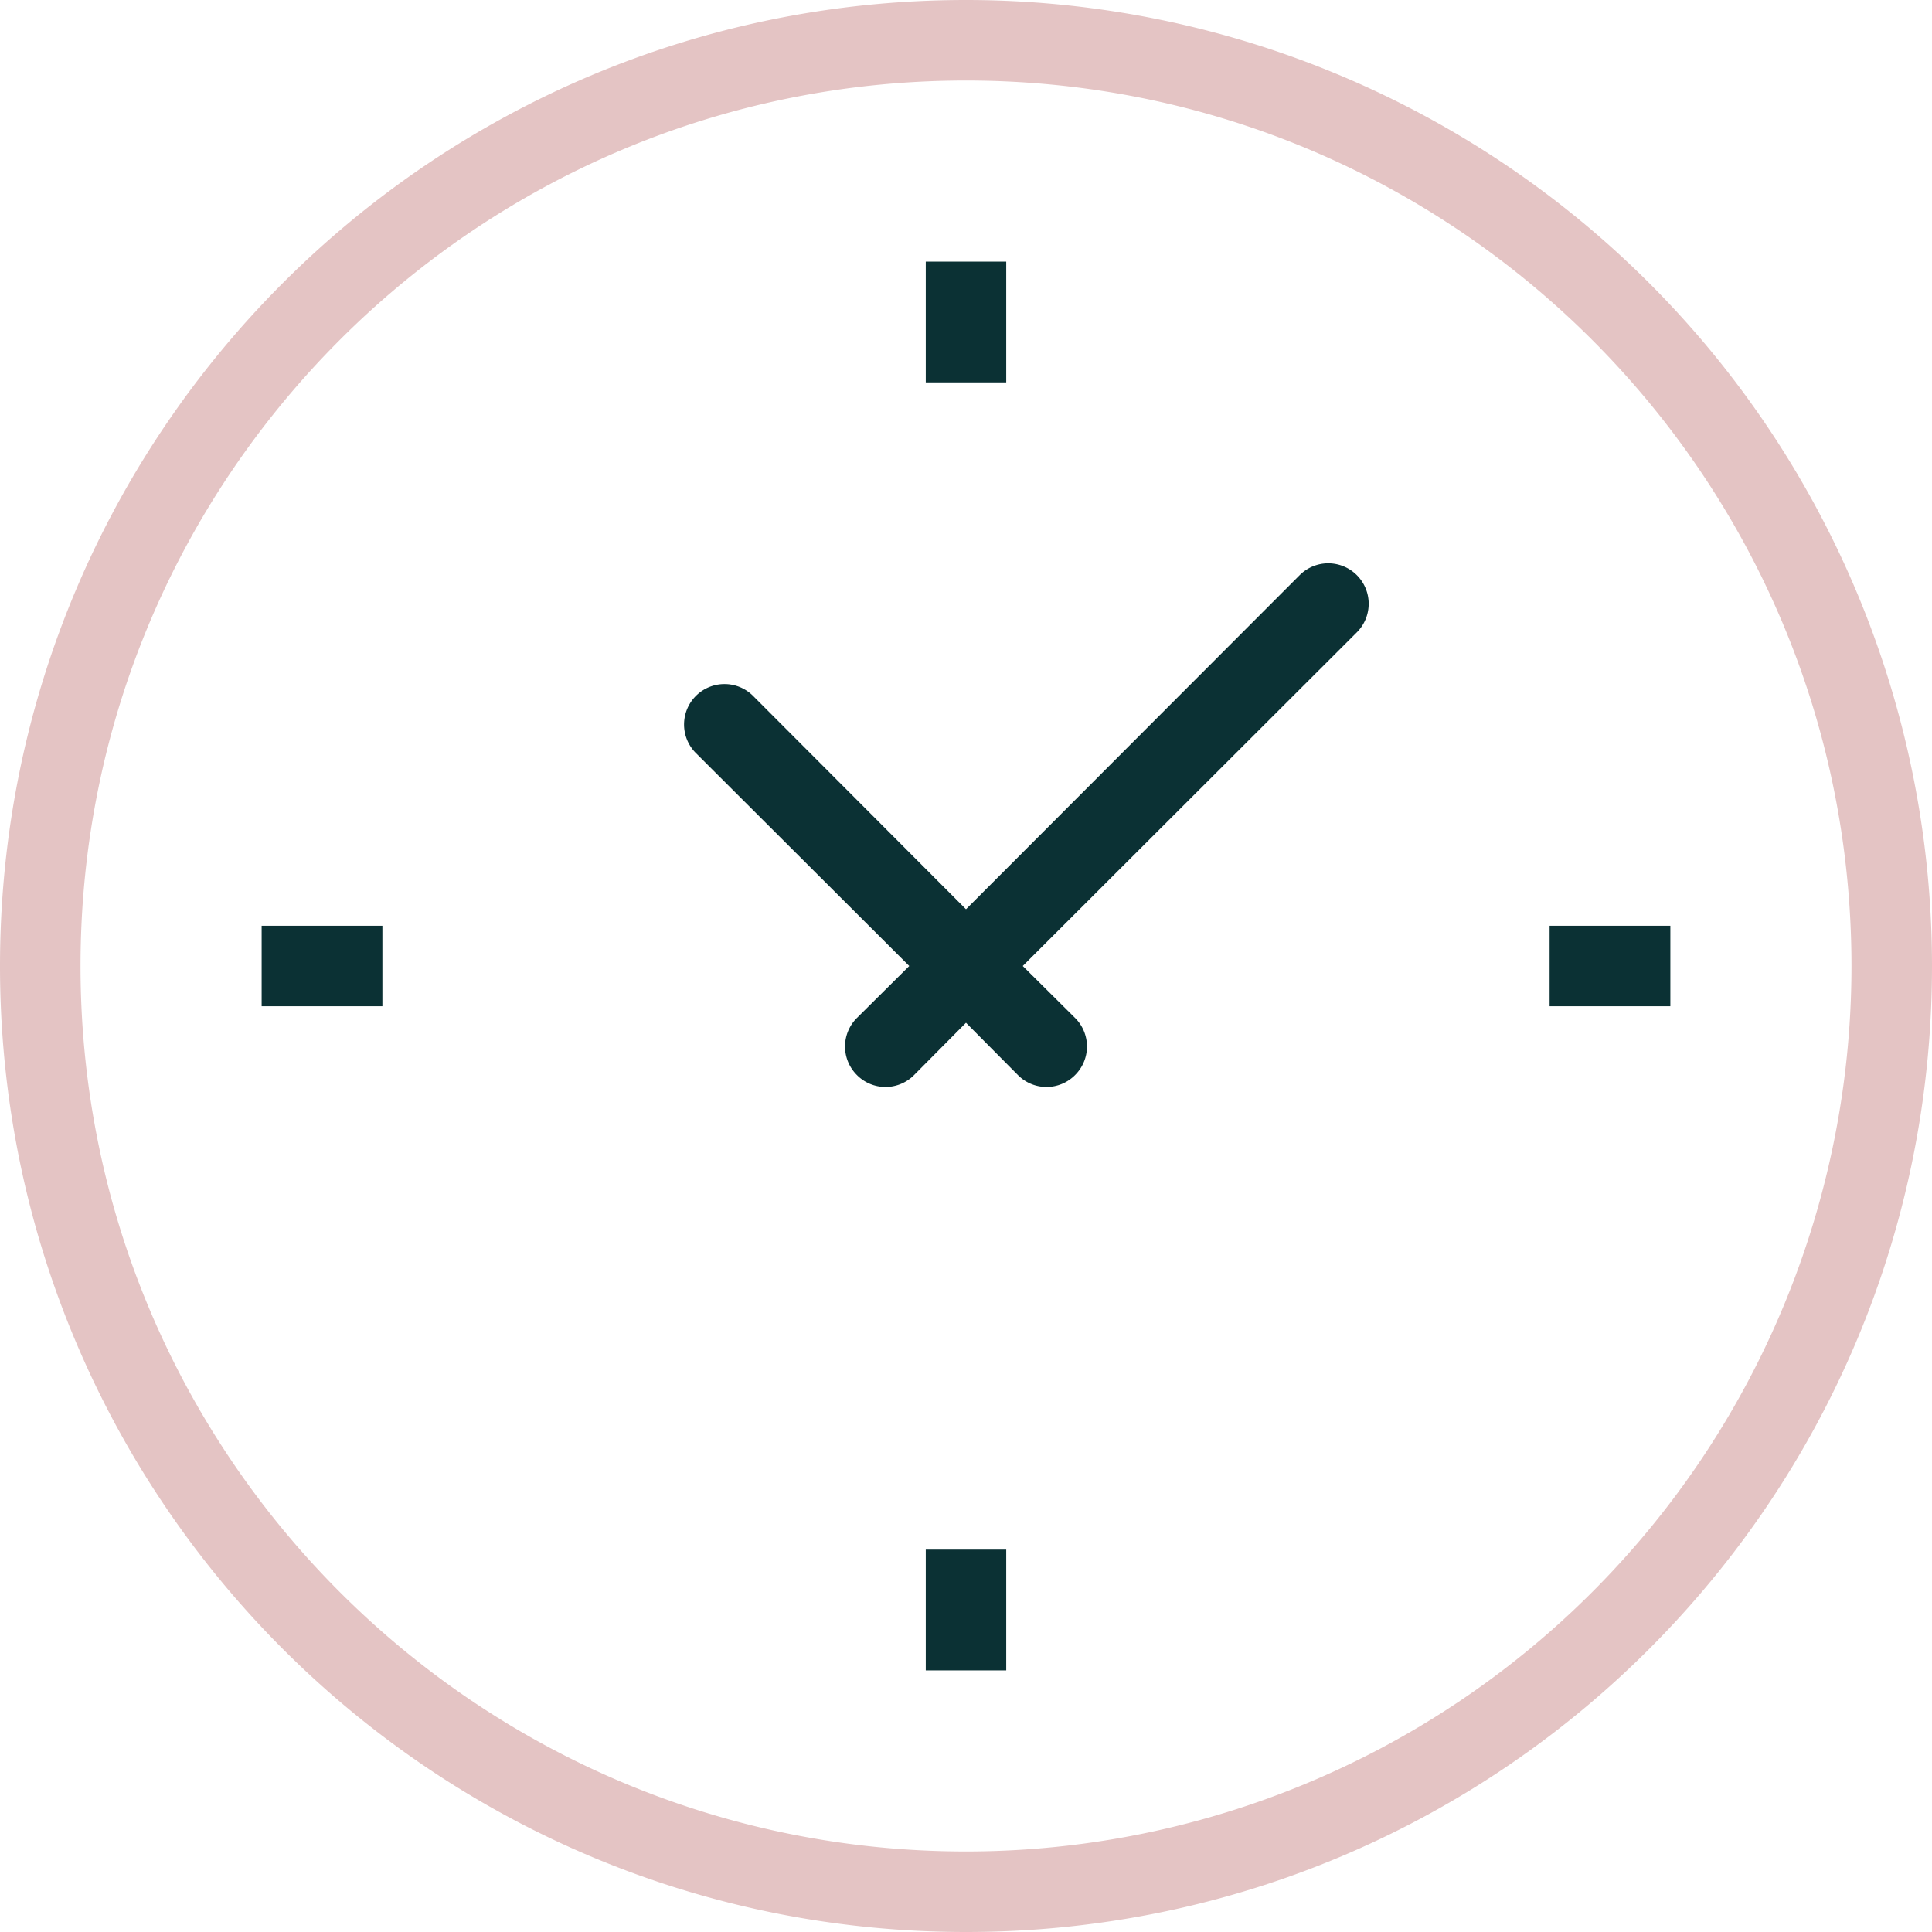
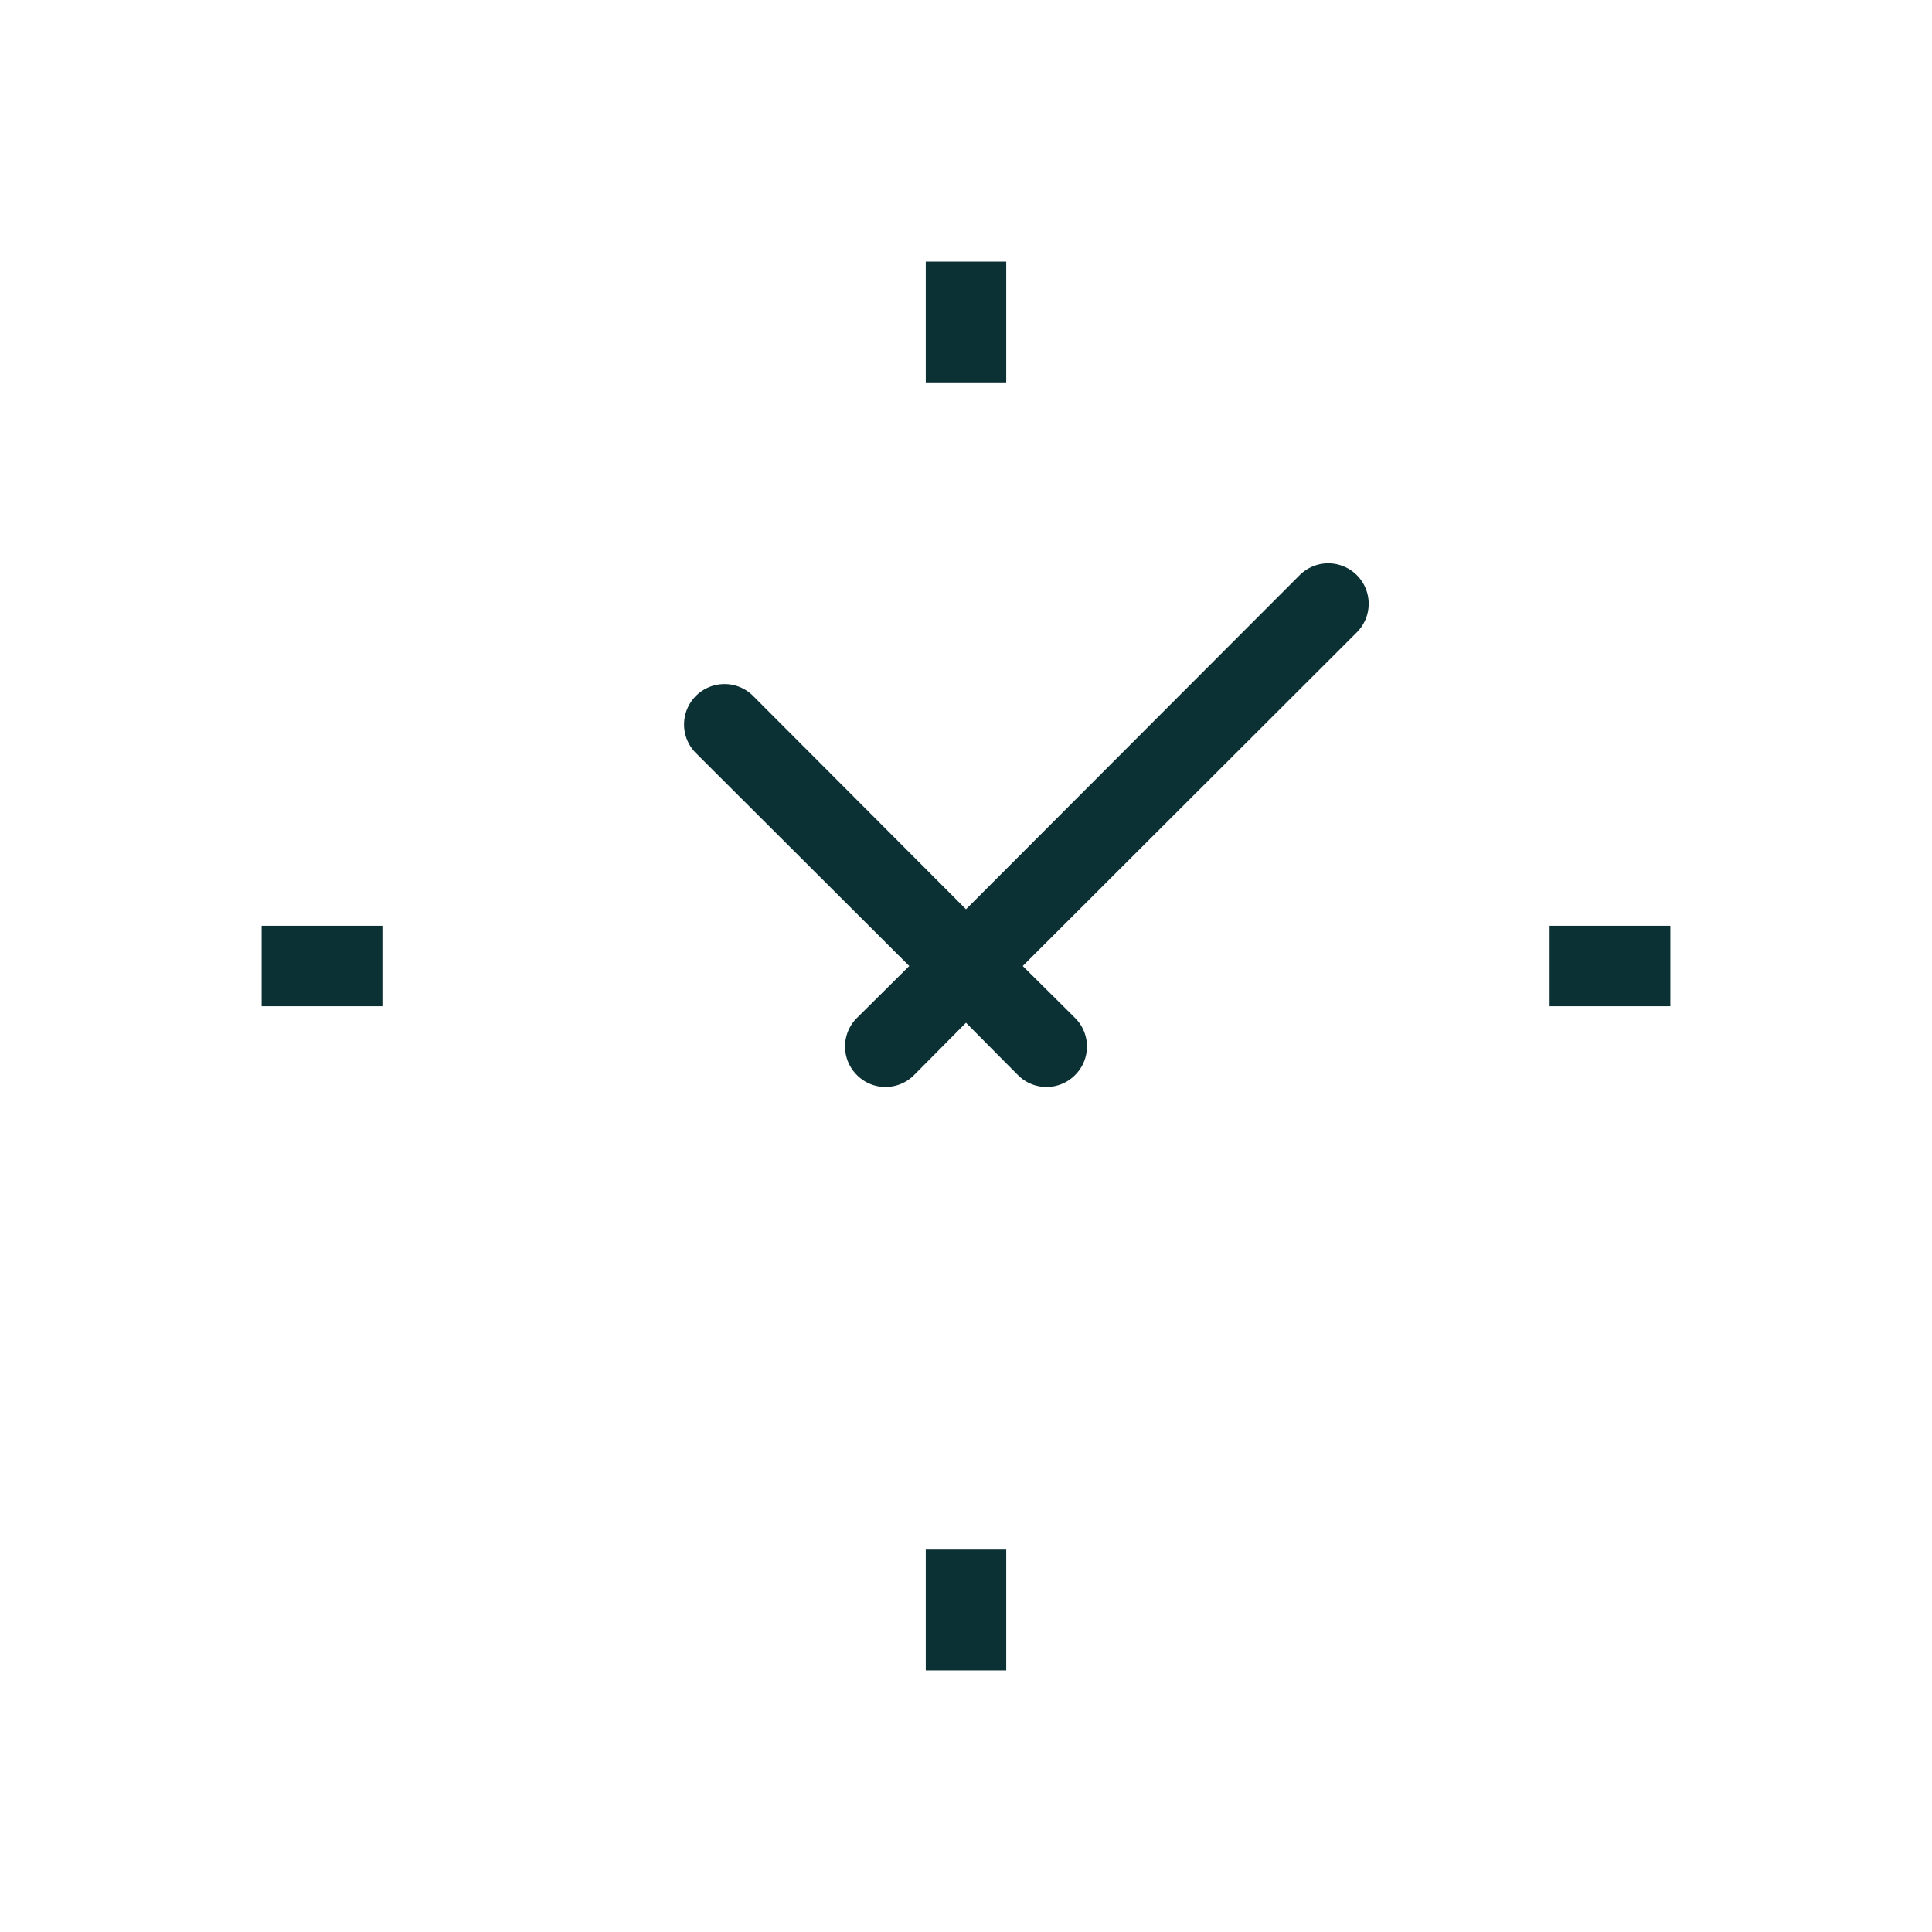
<svg xmlns="http://www.w3.org/2000/svg" viewBox="0 0 40 40">
  <g fill="none" fill-rule="evenodd">
-     <path fill="#E4C4C4" d="M20 0a20 20 0 0 1 20 20c0 11.046-8.954 20-20 20S0 31.046 0 20 8.954 0 20 0zm0 38.333A18.333 18.333 0 0 0 38.333 20C38.333 9.875 30.125 1.667 20 1.667 9.875 1.667 1.667 9.875 1.667 20c0 10.125 8.208 18.333 18.333 18.333z" />
    <path fill="#0B3134" fill-rule="nonzero" d="M19.167 5.417h1.666v2.5h-1.666v-2.5zm12.916 13.75h2.5v1.666h-2.5v-1.666zM19.167 32.083h1.666v2.5h-1.666v-2.5zM5.417 19.167h2.5v1.666h-2.5v-1.666zm21.491-7.259a.837.837 0 0 1 1.184 1.184L21.175 20l1.083 1.075a.833.833 0 0 1 0 1.183.833.833 0 0 1-1.183 0L20 21.175l-1.075 1.083a.833.833 0 0 1-1.183 0 .833.833 0 0 1 0-1.183L18.825 20l-4.417-4.408a.837.837 0 0 1 1.184-1.184L20 18.825l6.908-6.917z" />
  </g>
</svg>